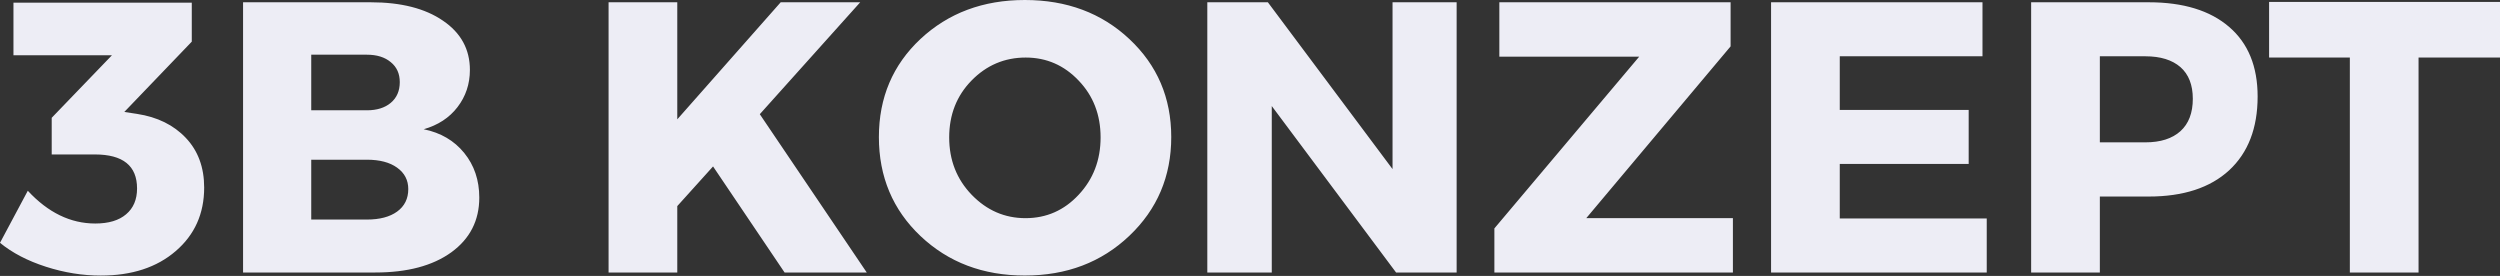
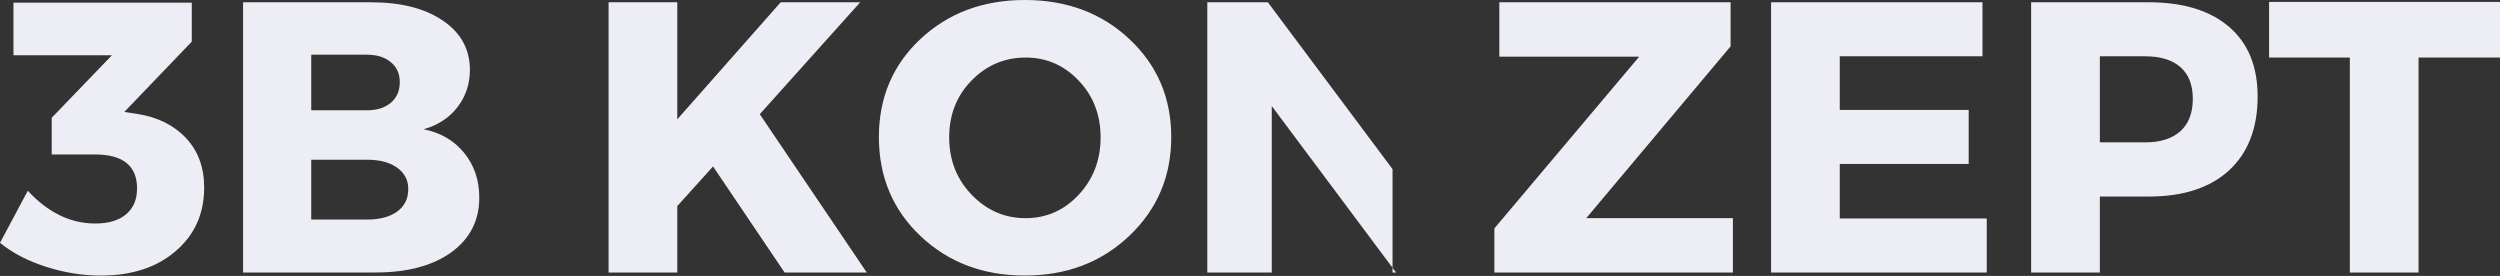
<svg xmlns="http://www.w3.org/2000/svg" width="1930" height="213" viewBox="0 0 1930 213" fill="none">
  <rect x="0" y="0" width="1930" height="213" fill="#333333" stroke="none" />
-   <path d="M148.051 32.157L95.967 86.429L105.81 87.933C121.462 90.325 134.005 96.477 143.403 106.388C152.87 116.333 157.62 129.149 157.62 144.802C157.62 164.965 150.272 181.301 135.611 193.878C121.018 206.455 101.742 212.743 77.785 212.743C63.636 212.743 49.521 210.454 35.406 205.908C21.257 201.363 9.467 195.211 0 187.453L21.463 147.262C37.115 164.145 54.477 172.553 73.547 172.553C83.834 172.553 91.763 170.195 97.334 165.444C102.973 160.728 105.809 154.063 105.81 145.485C105.81 127.987 94.941 119.237 73.273 119.237H39.918V90.939L86.397 42.684H10.39V2.082H148.051V32.157ZM791.148 0C823.582 9.1407e-06 850.512 10.082 871.94 30.212C893.437 50.376 904.203 75.564 904.203 105.81C904.203 136.158 893.403 161.585 871.804 182.091C850.273 202.528 823.41 212.712 791.148 212.712C758.955 212.712 732.127 202.562 710.63 182.228C689.202 161.927 678.504 136.431 678.504 105.81C678.504 75.393 689.201 50.137 710.63 30.075C732.127 10.048 758.955 0 791.148 0ZM1930 44.419H1867.12V210.379H1814.08V44.419H1751.74V1.494H1930V44.419ZM286.208 1.76C309.618 1.76 328.21 6.51 341.983 15.977C355.825 25.375 362.763 38.055 362.763 53.98C362.763 64.848 359.55 74.418 353.193 82.689C346.905 90.891 338.19 96.599 327.083 99.777C340.207 102.443 350.631 108.526 358.389 118.096C366.112 127.597 370.008 139.08 370.008 152.545C370.008 170.248 362.797 184.328 348.409 194.786C333.987 205.176 314.438 210.371 289.763 210.371H187.645V1.76H286.208ZM522.859 92.121L602.695 1.76H664.075L586.564 88.157L669.134 210.371H605.702L550.474 128.484L522.859 159.106V210.371H469.818V1.76H522.859V92.121ZM1075.04 130.535V1.76H1124.52V210.371H1077.77L981.806 81.868V210.371H932.045V1.76H978.798L1075.04 130.535ZM1336.02 35.799L1224.61 168.402H1337.8V210.371H1153.66V176.331L1265.48 43.728H1157.49V1.76H1336.02V35.799ZM1530.48 43.455H1420.3V84.876H1519.82V126.571H1420.3V168.676H1533.76V210.371H1367.26V1.76H1530.48V43.455ZM1658.81 1.76C1685.51 1.76 1706.18 8.117 1720.88 20.762C1735.54 33.339 1742.89 51.247 1742.89 74.486C1742.89 98.922 1735.54 117.924 1720.88 131.492C1706.18 144.992 1685.51 151.725 1658.81 151.725H1621.08V210.371H1568.04V1.76H1658.81ZM240.275 169.496H283.201C293.112 169.496 300.904 167.446 306.577 163.345C312.319 159.175 315.189 153.365 315.189 145.983C315.189 139.08 312.319 133.543 306.577 129.441C300.904 125.34 293.112 123.29 283.201 123.29H240.275V169.496ZM791.832 44.429C775.496 44.429 761.552 50.375 750 62.2C738.517 73.957 732.775 88.585 732.775 106.083C732.775 123.581 738.551 138.345 750.137 150.375C761.791 162.405 775.633 168.42 791.695 168.42C807.826 168.42 821.497 162.405 832.707 150.375C843.985 138.345 849.658 123.581 849.658 106.083C849.658 88.585 843.985 73.957 832.707 62.2C821.497 50.375 807.861 44.429 791.832 44.429ZM1621.08 109.893H1656.22C1667.87 109.893 1676.89 107.022 1683.29 101.28C1689.64 95.539 1692.85 87.2 1692.85 76.264C1692.85 65.533 1689.64 57.365 1683.29 51.794C1676.89 46.258 1667.87 43.455 1656.22 43.455H1621.08V109.893ZM240.275 85.149H283.201C290.925 85.149 297.077 83.236 301.656 79.408C306.304 75.512 308.628 70.18 308.628 63.413C308.628 56.852 306.304 51.725 301.656 47.966C297.077 44.138 290.925 42.225 283.201 42.225H240.275V85.149Z" fill="#EDEDF5" />
+   <path d="M148.051 32.157L95.967 86.429L105.81 87.933C121.462 90.325 134.005 96.477 143.403 106.388C152.87 116.333 157.62 129.149 157.62 144.802C157.62 164.965 150.272 181.301 135.611 193.878C121.018 206.455 101.742 212.743 77.785 212.743C63.636 212.743 49.521 210.454 35.406 205.908C21.257 201.363 9.467 195.211 0 187.453L21.463 147.262C37.115 164.145 54.477 172.553 73.547 172.553C83.834 172.553 91.763 170.195 97.334 165.444C102.973 160.728 105.809 154.063 105.81 145.485C105.81 127.987 94.941 119.237 73.273 119.237H39.918V90.939L86.397 42.684H10.39V2.082H148.051V32.157ZM791.148 0C823.582 9.1407e-06 850.512 10.082 871.94 30.212C893.437 50.376 904.203 75.564 904.203 105.81C904.203 136.158 893.403 161.585 871.804 182.091C850.273 202.528 823.41 212.712 791.148 212.712C758.955 212.712 732.127 202.562 710.63 182.228C689.202 161.927 678.504 136.431 678.504 105.81C678.504 75.393 689.201 50.137 710.63 30.075C732.127 10.048 758.955 0 791.148 0ZM1930 44.419H1867.12V210.379H1814.08V44.419H1751.74V1.494H1930V44.419ZM286.208 1.76C309.618 1.76 328.21 6.51 341.983 15.977C355.825 25.375 362.763 38.055 362.763 53.98C362.763 64.848 359.55 74.418 353.193 82.689C346.905 90.891 338.19 96.599 327.083 99.777C340.207 102.443 350.631 108.526 358.389 118.096C366.112 127.597 370.008 139.08 370.008 152.545C370.008 170.248 362.797 184.328 348.409 194.786C333.987 205.176 314.438 210.371 289.763 210.371H187.645V1.76H286.208ZM522.859 92.121L602.695 1.76H664.075L586.564 88.157L669.134 210.371H605.702L550.474 128.484L522.859 159.106V210.371H469.818V1.76H522.859V92.121ZM1075.04 130.535V1.76V210.371H1077.77L981.806 81.868V210.371H932.045V1.76H978.798L1075.04 130.535ZM1336.02 35.799L1224.61 168.402H1337.8V210.371H1153.66V176.331L1265.48 43.728H1157.49V1.76H1336.02V35.799ZM1530.48 43.455H1420.3V84.876H1519.82V126.571H1420.3V168.676H1533.76V210.371H1367.26V1.76H1530.48V43.455ZM1658.81 1.76C1685.51 1.76 1706.18 8.117 1720.88 20.762C1735.54 33.339 1742.89 51.247 1742.89 74.486C1742.89 98.922 1735.54 117.924 1720.88 131.492C1706.18 144.992 1685.51 151.725 1658.81 151.725H1621.08V210.371H1568.04V1.76H1658.81ZM240.275 169.496H283.201C293.112 169.496 300.904 167.446 306.577 163.345C312.319 159.175 315.189 153.365 315.189 145.983C315.189 139.08 312.319 133.543 306.577 129.441C300.904 125.34 293.112 123.29 283.201 123.29H240.275V169.496ZM791.832 44.429C775.496 44.429 761.552 50.375 750 62.2C738.517 73.957 732.775 88.585 732.775 106.083C732.775 123.581 738.551 138.345 750.137 150.375C761.791 162.405 775.633 168.42 791.695 168.42C807.826 168.42 821.497 162.405 832.707 150.375C843.985 138.345 849.658 123.581 849.658 106.083C849.658 88.585 843.985 73.957 832.707 62.2C821.497 50.375 807.861 44.429 791.832 44.429ZM1621.08 109.893H1656.22C1667.87 109.893 1676.89 107.022 1683.29 101.28C1689.64 95.539 1692.85 87.2 1692.85 76.264C1692.85 65.533 1689.64 57.365 1683.29 51.794C1676.89 46.258 1667.87 43.455 1656.22 43.455H1621.08V109.893ZM240.275 85.149H283.201C290.925 85.149 297.077 83.236 301.656 79.408C306.304 75.512 308.628 70.18 308.628 63.413C308.628 56.852 306.304 51.725 301.656 47.966C297.077 44.138 290.925 42.225 283.201 42.225H240.275V85.149Z" fill="#EDEDF5" />
</svg>